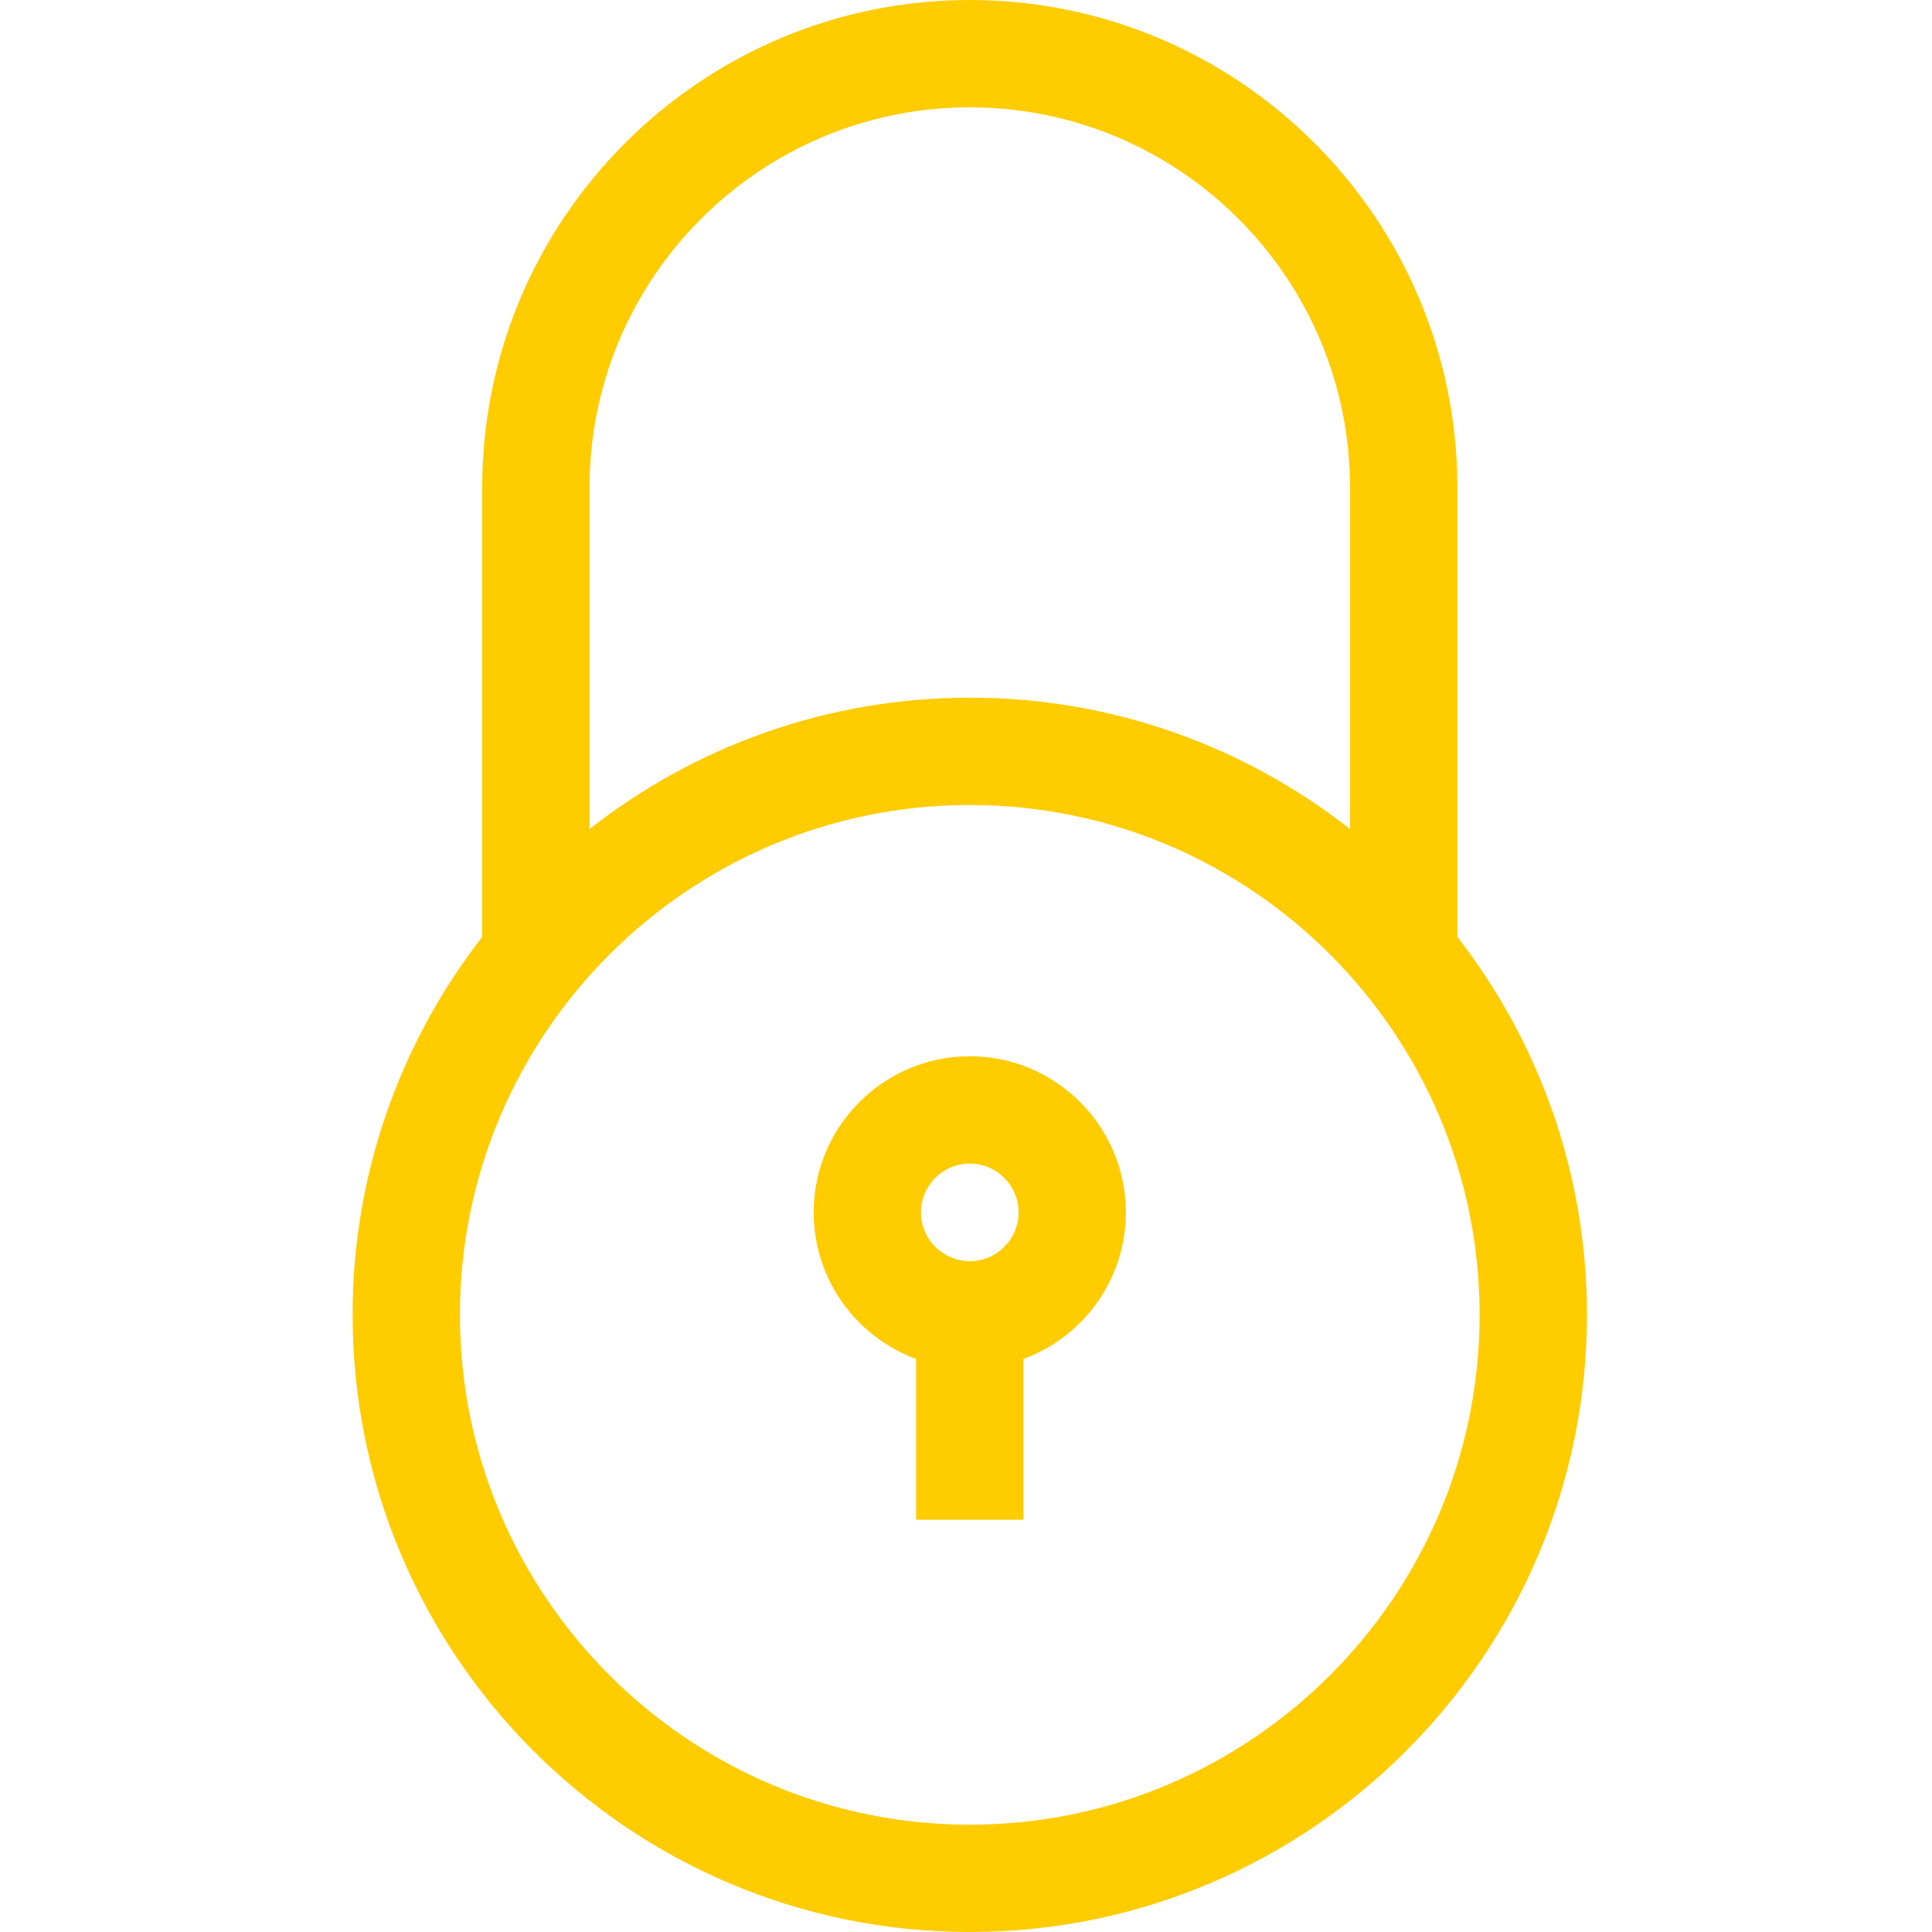
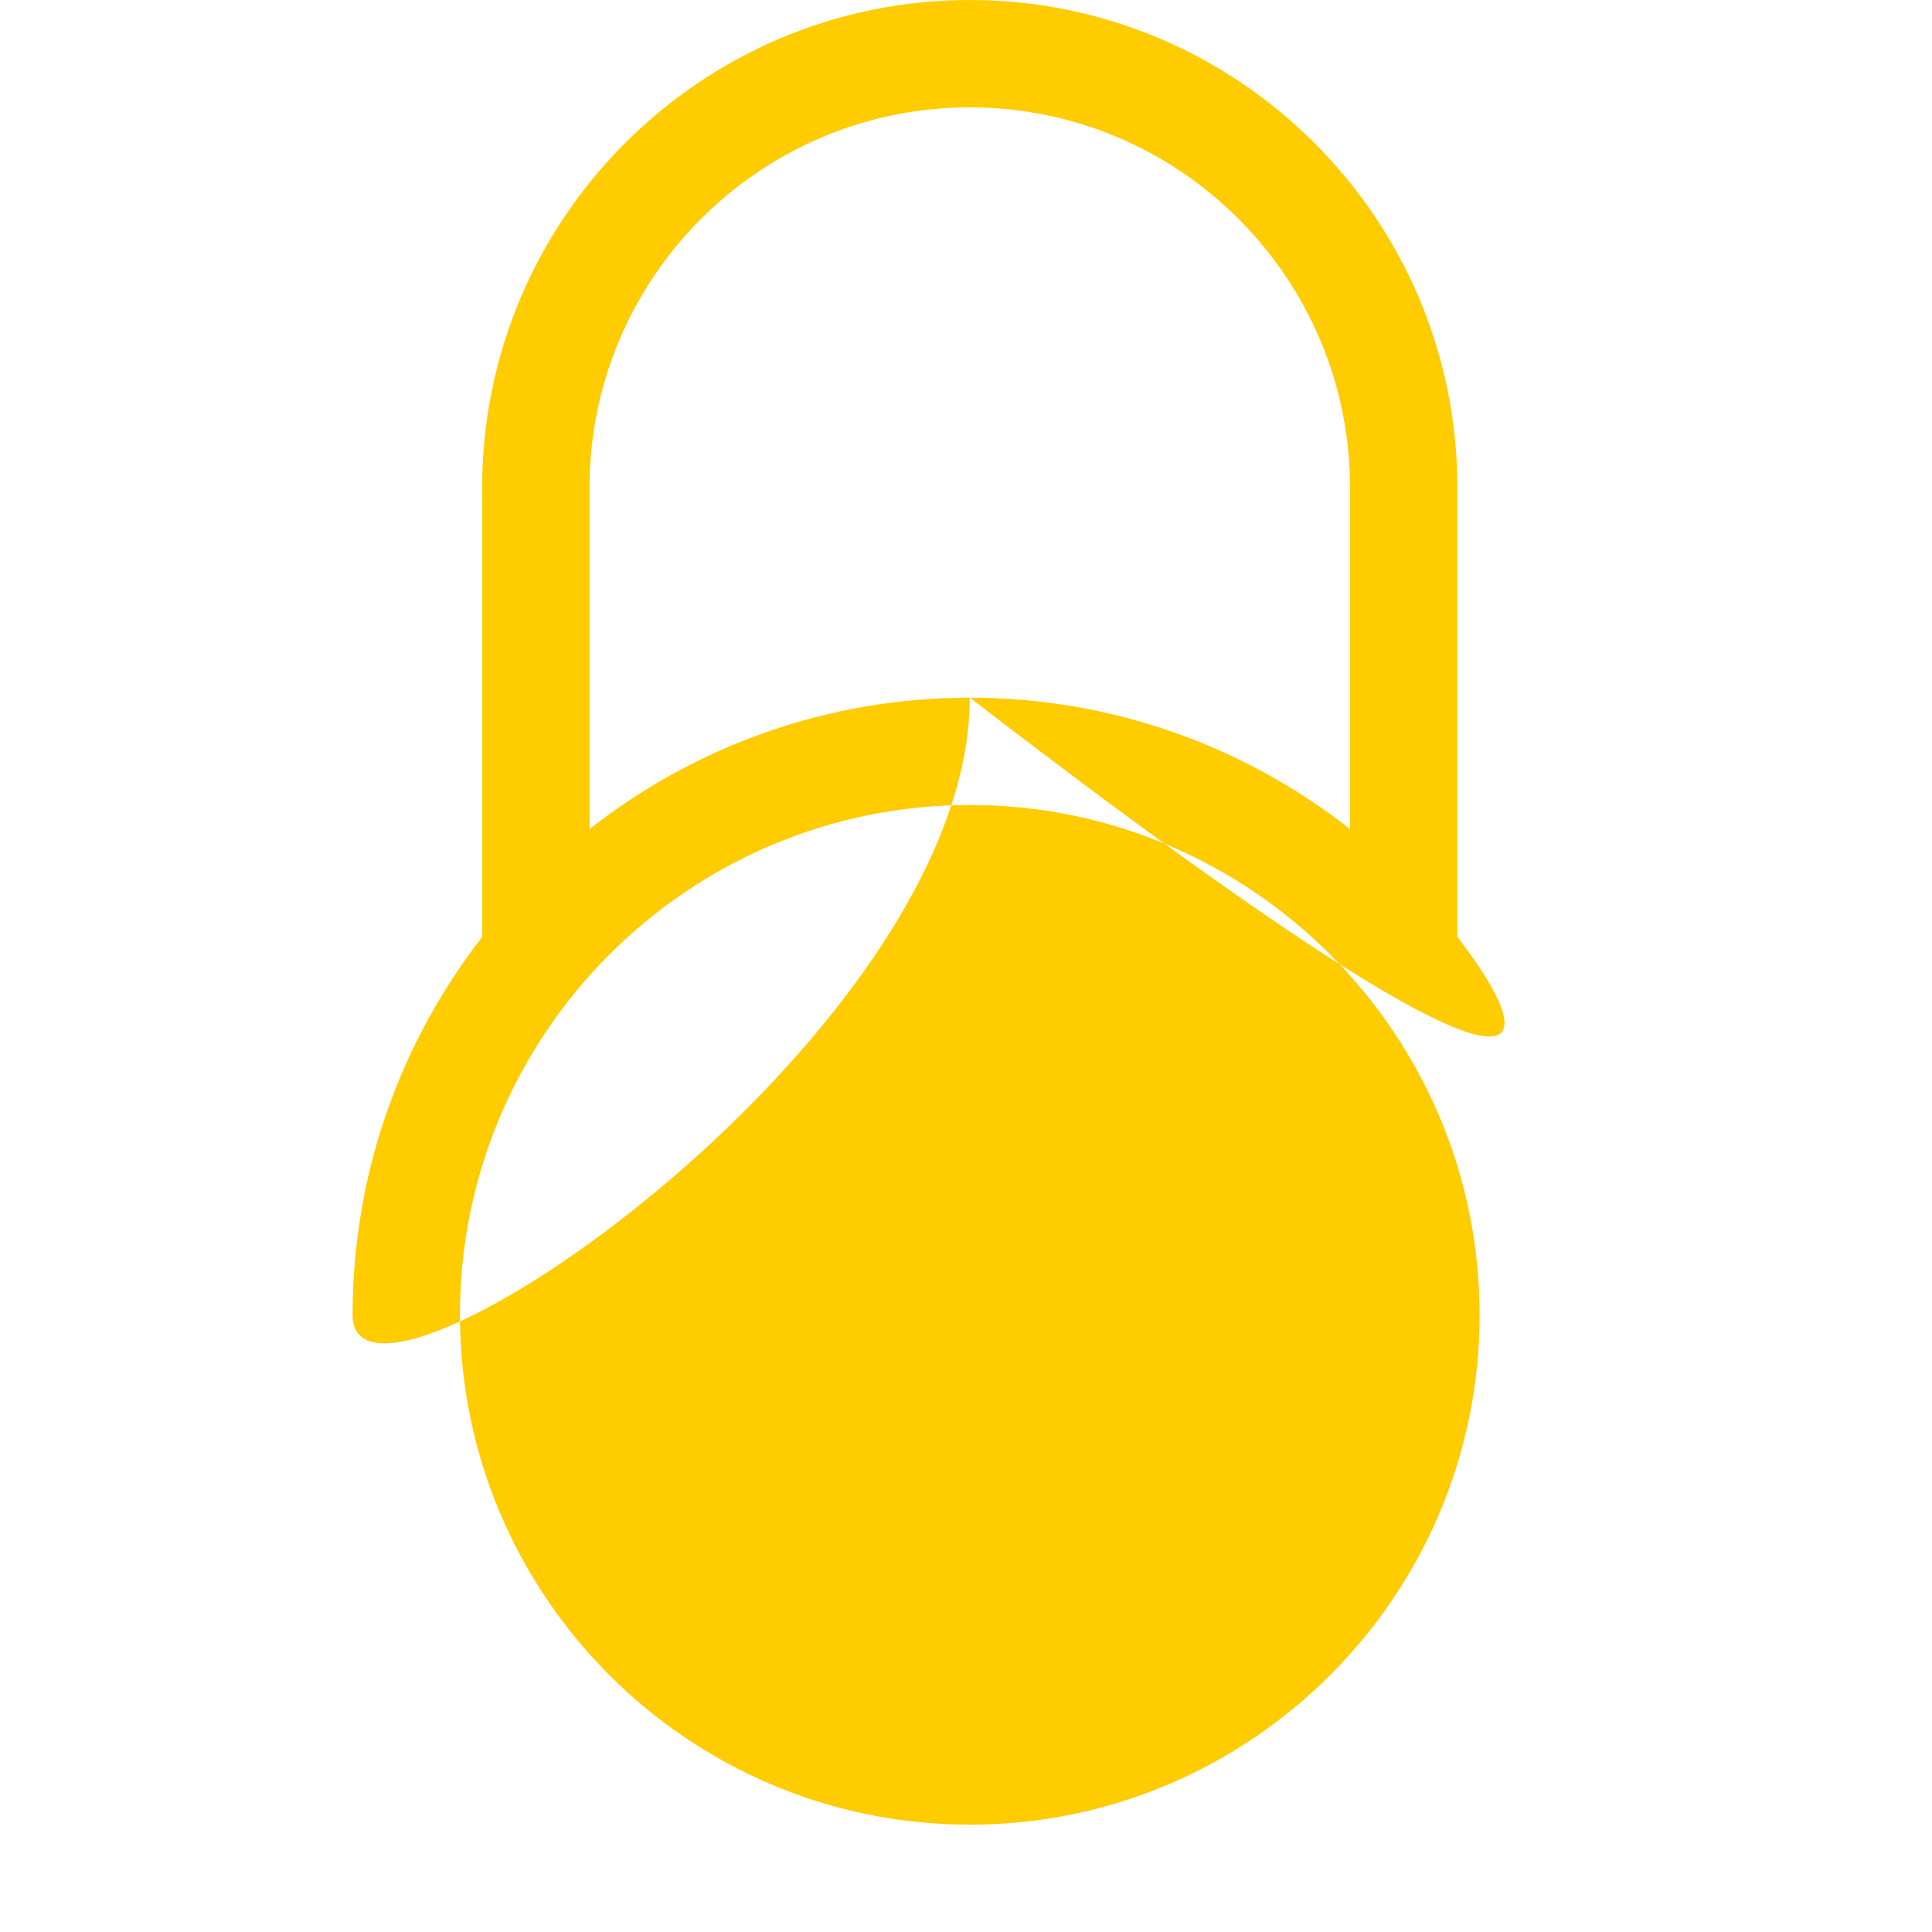
<svg xmlns="http://www.w3.org/2000/svg" version="1.1" id="Layer_1" x="0px" y="0px" viewBox="0 0 512 512" style="enable-background:new 0 0 512 512;" xml:space="preserve">
  <g style="fill:#fc0">
-     <path d="M386.22,248.3V129.22C386.22,57.97,328.25,0,257,0S127.78,57.97,127.78,129.22V248.3   c-21.51,27.69-34.34,62.45-34.34,100.15C93.44,438.63,166.82,512,257,512s163.56-73.37,163.56-163.56   C420.56,310.75,407.73,275.99,386.22,248.3z M156.23,129.22c0-55.57,45.21-100.77,100.77-100.77s100.77,45.21,100.77,100.77   v90.49c-27.79-21.8-62.79-34.82-100.77-34.82s-72.98,13.01-100.77,34.82V129.22z M257,483.56c-74.5,0-135.11-60.61-135.11-135.11   S182.5,213.33,257,213.33s135.11,60.61,135.11,135.11S331.5,483.56,257,483.56z" />
-     <path d="M257,279.92c-22.81,0-41.37,18.56-41.37,41.37c0,17.82,11.32,33.04,27.15,38.85v42.6h28.44v-42.6   c15.83-5.81,27.15-21.04,27.15-38.85C298.37,298.48,279.81,279.92,257,279.92z M257,334.22c-7.13,0-12.93-5.8-12.93-12.93   c0-7.13,5.8-12.93,12.93-12.93s12.93,5.8,12.93,12.93C269.93,328.42,264.13,334.22,257,334.22z" />
+     <path d="M386.22,248.3V129.22C386.22,57.97,328.25,0,257,0S127.78,57.97,127.78,129.22V248.3   c-21.51,27.69-34.34,62.45-34.34,100.15s163.56-73.37,163.56-163.56   C420.56,310.75,407.73,275.99,386.22,248.3z M156.23,129.22c0-55.57,45.21-100.77,100.77-100.77s100.77,45.21,100.77,100.77   v90.49c-27.79-21.8-62.79-34.82-100.77-34.82s-72.98,13.01-100.77,34.82V129.22z M257,483.56c-74.5,0-135.11-60.61-135.11-135.11   S182.5,213.33,257,213.33s135.11,60.61,135.11,135.11S331.5,483.56,257,483.56z" />
  </g>
</svg>